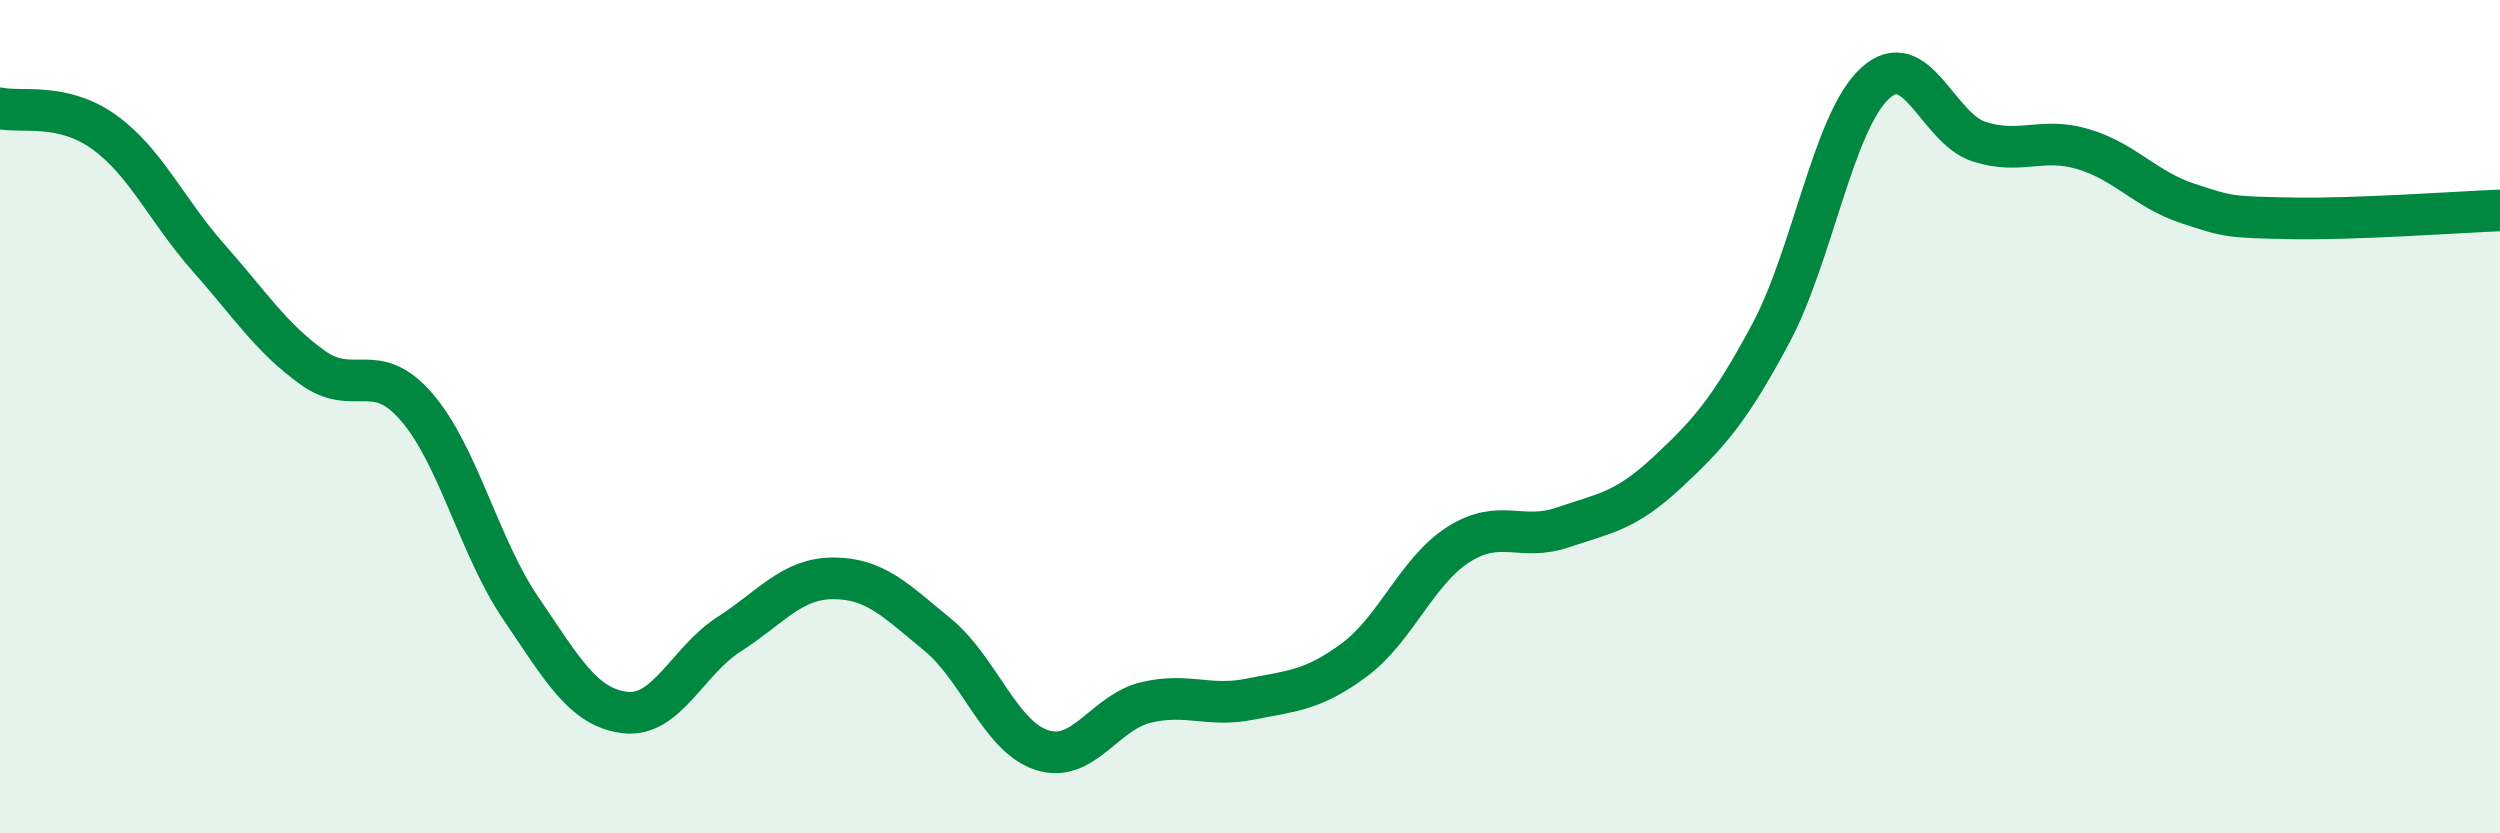
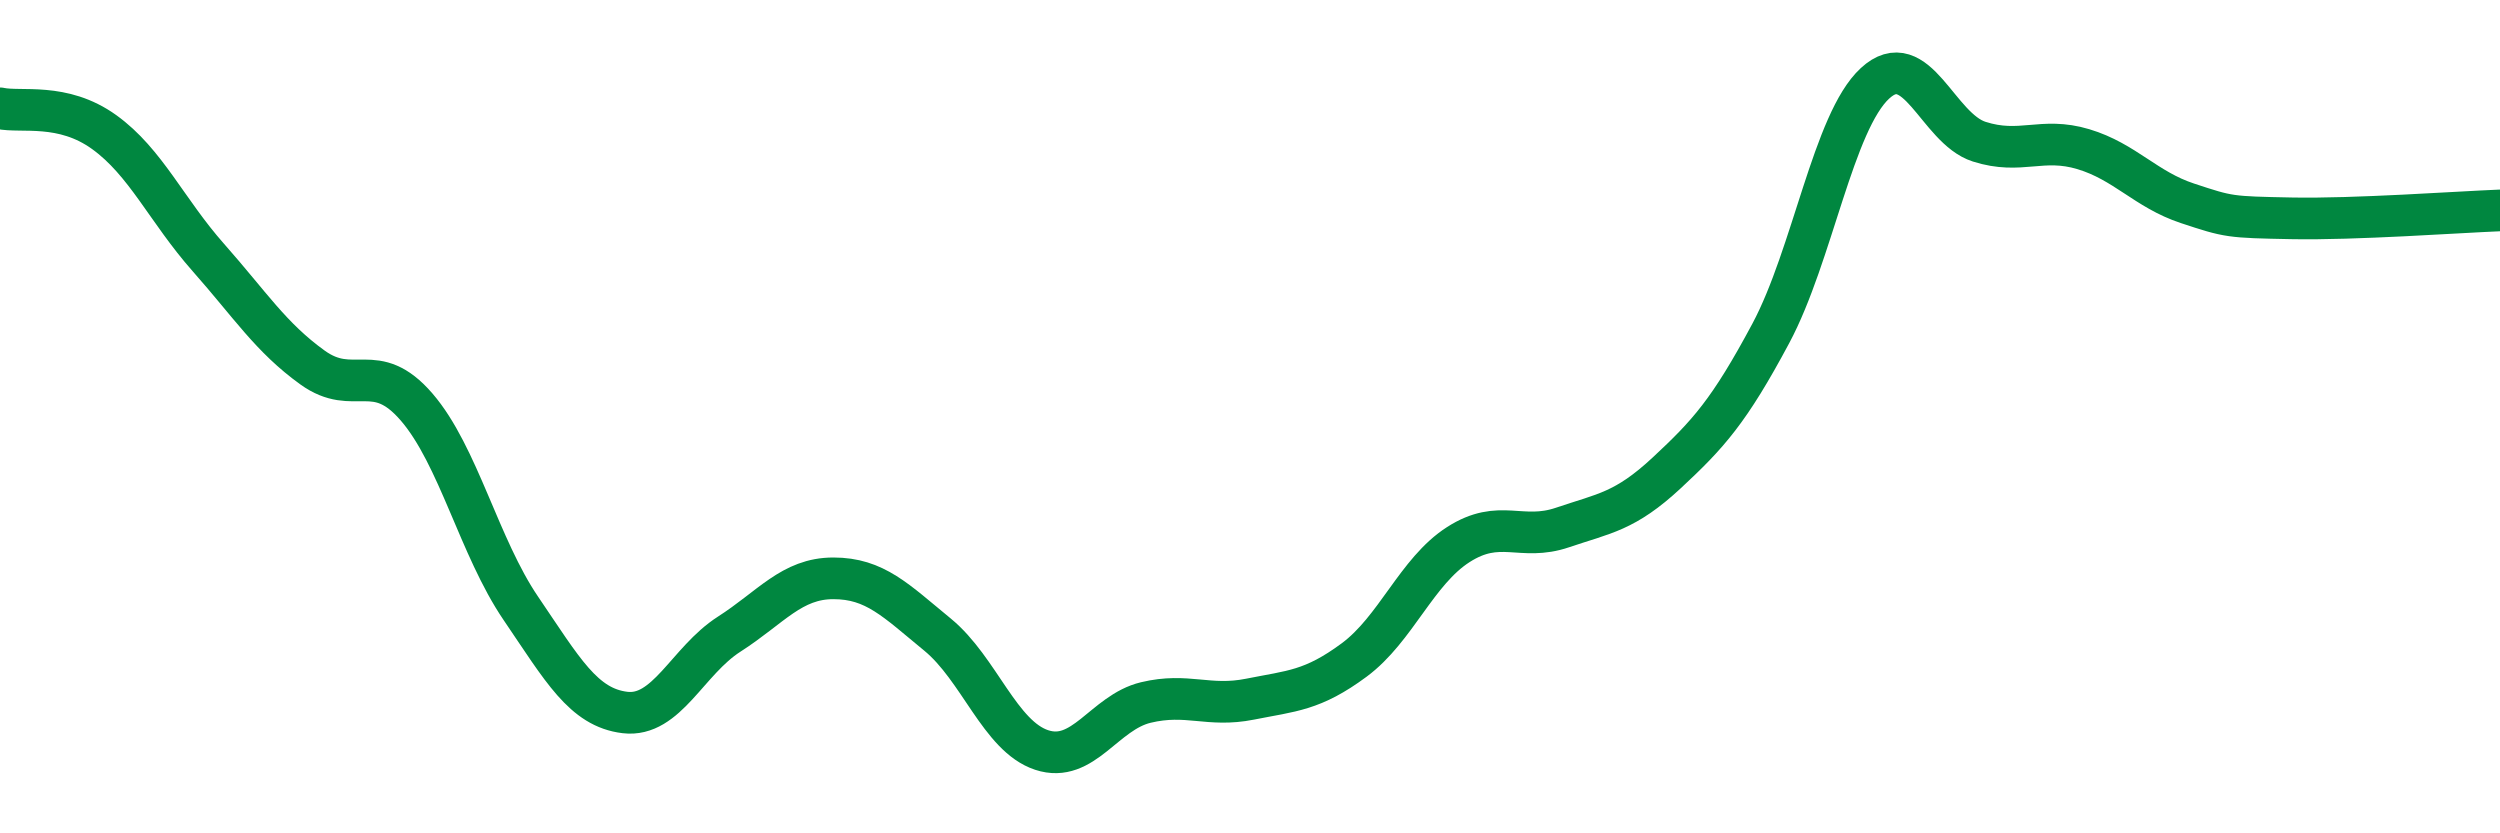
<svg xmlns="http://www.w3.org/2000/svg" width="60" height="20" viewBox="0 0 60 20">
-   <path d="M 0,2.6 C 0.5,2.71 1.5,2.45 2.5,3.17 C 3.5,3.89 4,5.05 5,6.18 C 6,7.31 6.5,8.1 7.5,8.82 C 8.5,9.54 9,8.61 10,9.77 C 11,10.93 11.5,13.13 12.5,14.6 C 13.5,16.07 14,16.98 15,17.1 C 16,17.22 16.5,15.86 17.5,15.22 C 18.5,14.58 19,13.88 20,13.88 C 21,13.88 21.5,14.41 22.5,15.23 C 23.5,16.05 24,17.67 25,18 C 26,18.33 26.5,17.1 27.5,16.86 C 28.5,16.62 29,16.98 30,16.78 C 31,16.58 31.5,16.58 32.5,15.84 C 33.5,15.1 34,13.71 35,13.07 C 36,12.43 36.5,13 37.5,12.66 C 38.5,12.32 39,12.28 40,11.35 C 41,10.42 41.5,9.87 42.5,8 C 43.5,6.13 44,2.92 45,2 C 46,1.08 46.5,3.08 47.5,3.4 C 48.5,3.72 49,3.28 50,3.58 C 51,3.88 51.5,4.55 52.5,4.88 C 53.5,5.21 53.5,5.21 55,5.24 C 56.5,5.27 59,5.09 60,5.05L60 20L0 20Z" fill="#008740" opacity="0.1" stroke-linecap="round" stroke-linejoin="round" />
  <path d="M 0,2.6 C 0.5,2.71 1.5,2.45 2.5,3.17 C 3.5,3.89 4,5.05 5,6.18 C 6,7.31 6.5,8.1 7.5,8.82 C 8.5,9.54 9,8.61 10,9.77 C 11,10.93 11.5,13.13 12.5,14.6 C 13.5,16.07 14,16.98 15,17.1 C 16,17.22 16.5,15.86 17.5,15.22 C 18.5,14.58 19,13.88 20,13.88 C 21,13.88 21.5,14.41 22.5,15.23 C 23.5,16.05 24,17.67 25,18 C 26,18.33 26.5,17.1 27.5,16.86 C 28.5,16.62 29,16.98 30,16.78 C 31,16.58 31.5,16.58 32.5,15.84 C 33.5,15.1 34,13.71 35,13.07 C 36,12.43 36.5,13 37.5,12.66 C 38.5,12.32 39,12.28 40,11.35 C 41,10.42 41.5,9.87 42.5,8 C 43.5,6.13 44,2.92 45,2 C 46,1.08 46.5,3.08 47.5,3.4 C 48.5,3.72 49,3.28 50,3.58 C 51,3.88 51.5,4.55 52.5,4.88 C 53.5,5.21 53.5,5.21 55,5.24 C 56.5,5.27 59,5.09 60,5.05" stroke="#008740" stroke-width="1" fill="none" stroke-linecap="round" stroke-linejoin="round" />
</svg>